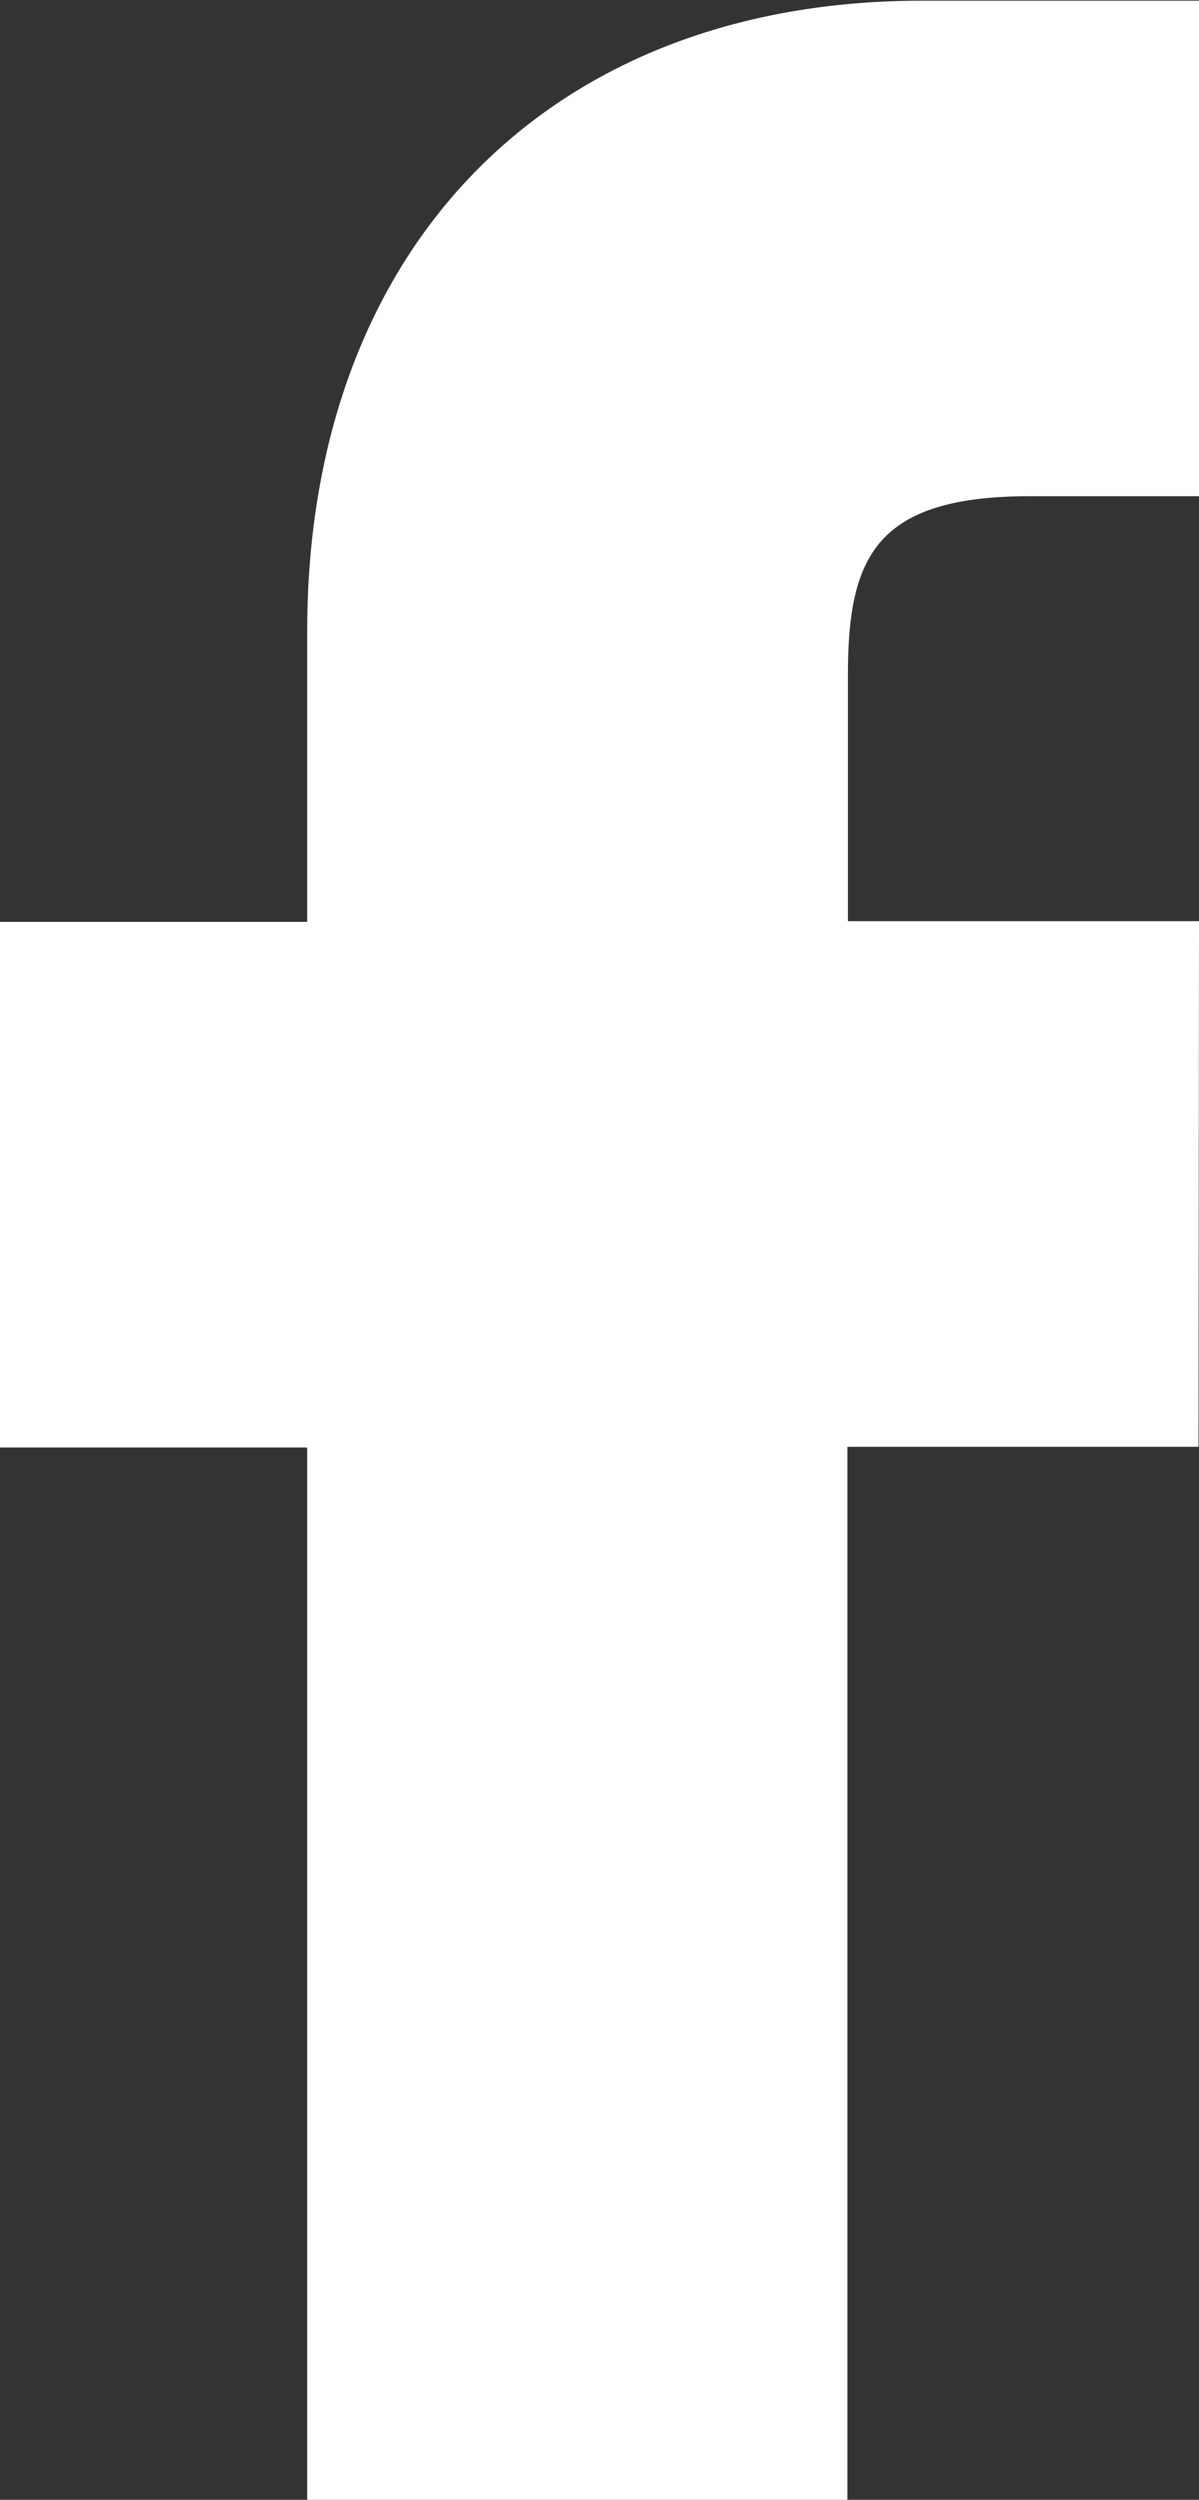
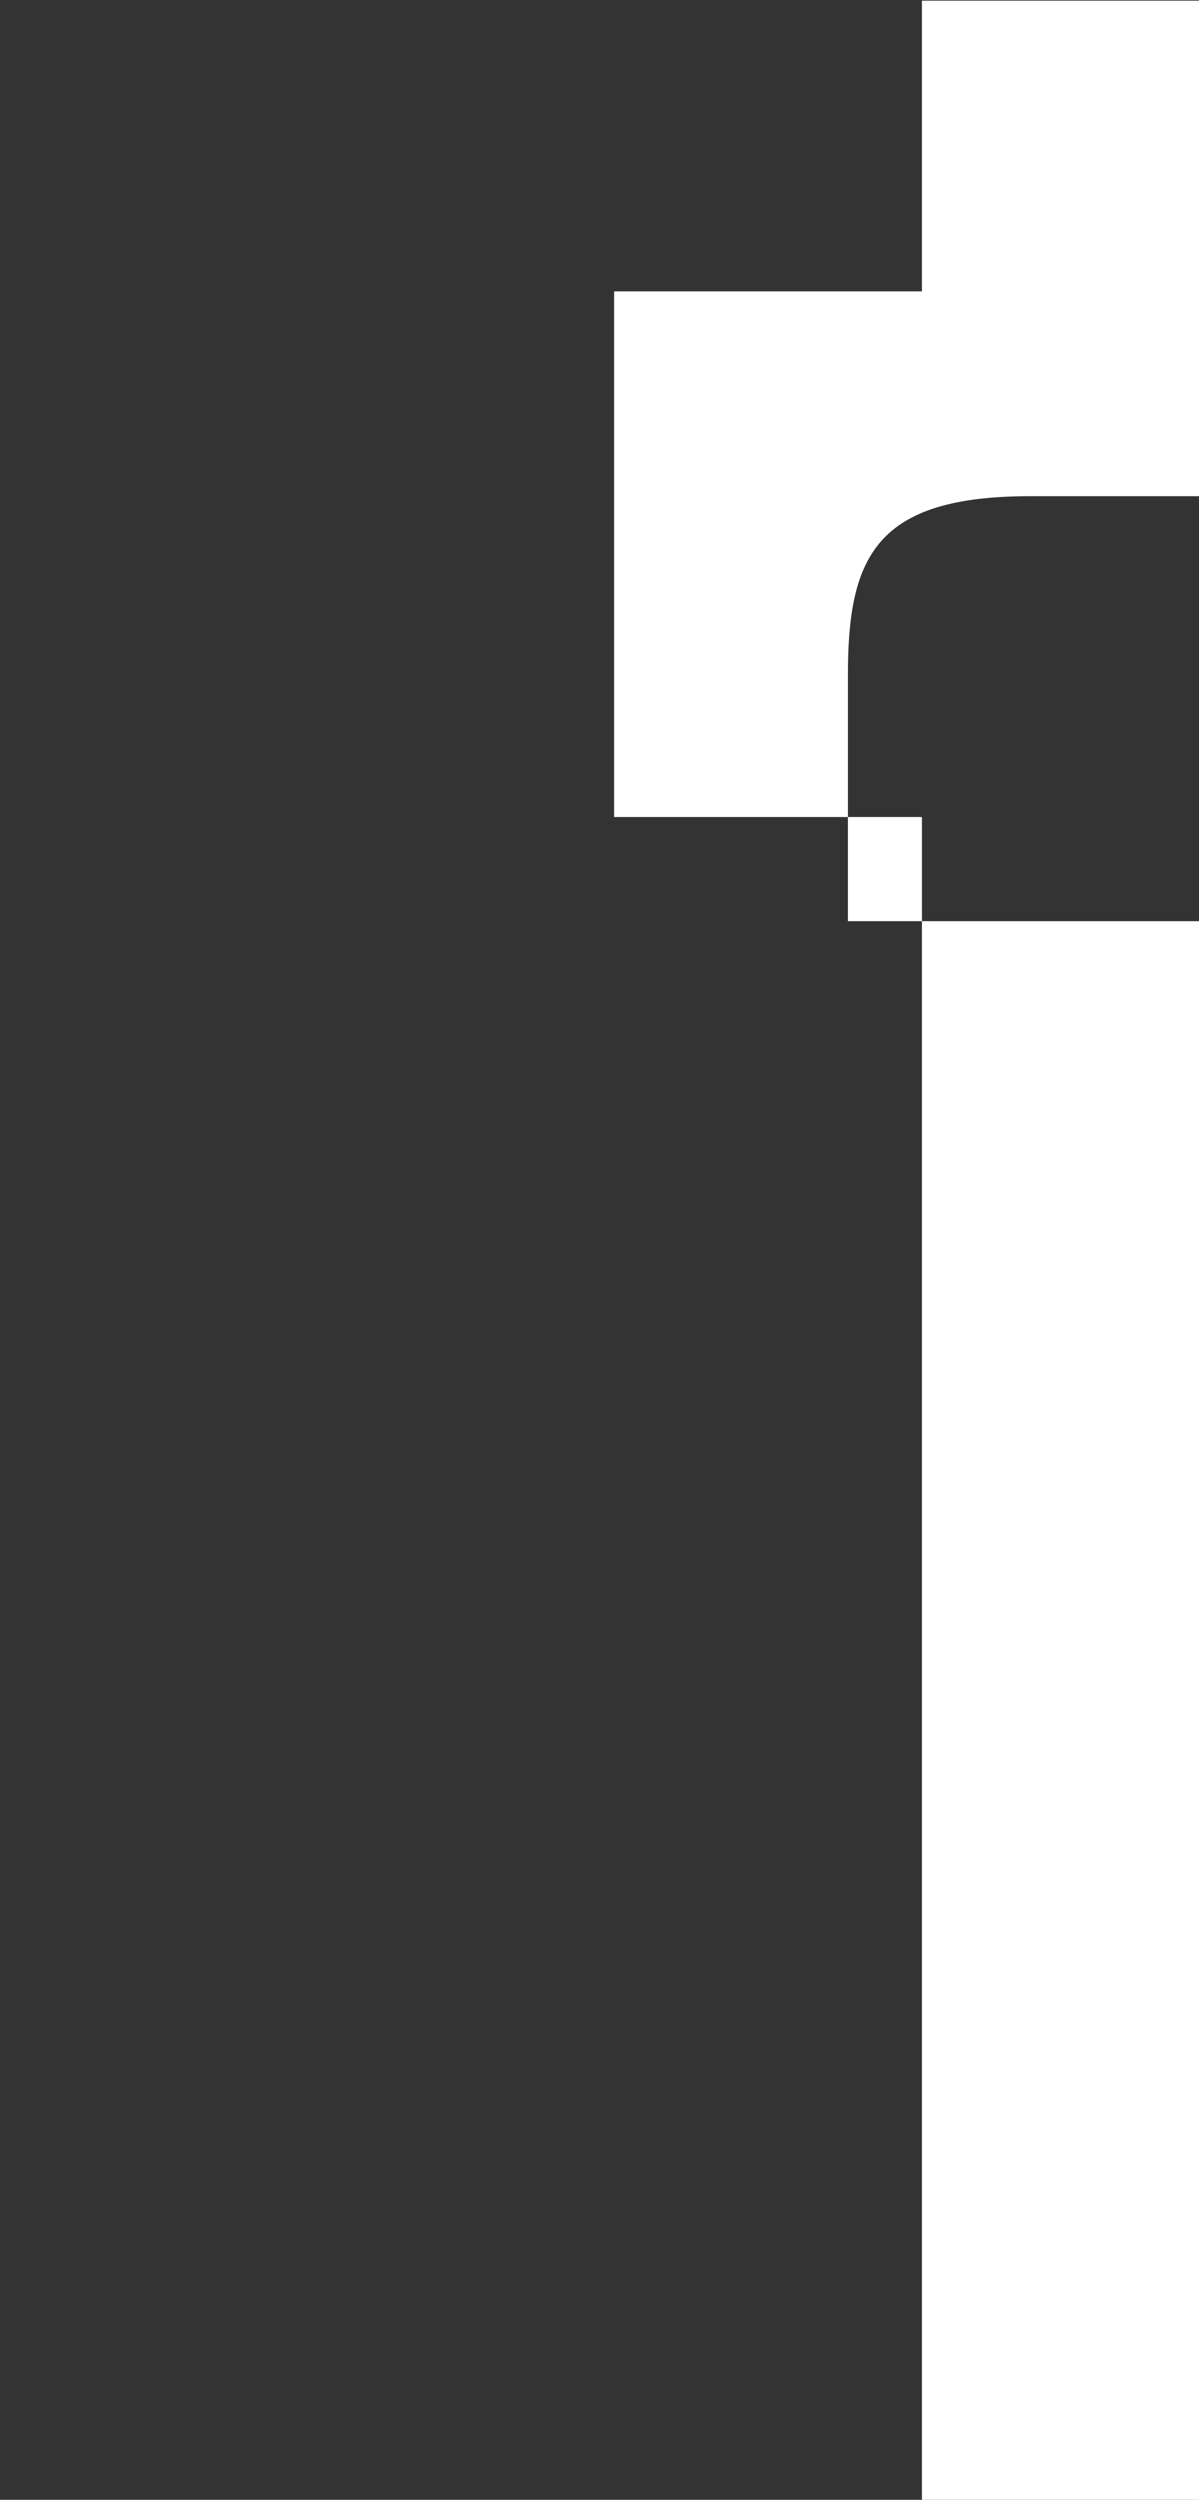
<svg xmlns="http://www.w3.org/2000/svg" width="13.848" height="28.868" viewBox="0 0 13.848 28.868">
  <rect x="0" y="0" width="13.848" height="28.868" fill="#333333" stroke="none" />
-   <path id="Path_116" data-name="Path 116" d="M195.731,393.43h-4.055v-2.846c0-1.368.326-2.062,2.107-2.062h1.948V382.8l-3.2,0c-4.31,0-7.1,2.858-7.1,7.281v3.357h-3.555v6.07h3.555V411.66h6.239V399.5h4.055Z" transform="translate(-181.883 -382.792)" fill="#fff" />
+   <path id="Path_116" data-name="Path 116" d="M195.731,393.43h-4.055v-2.846c0-1.368.326-2.062,2.107-2.062h1.948V382.8l-3.2,0v3.357h-3.555v6.07h3.555V411.66h6.239V399.5h4.055Z" transform="translate(-181.883 -382.792)" fill="#fff" />
</svg>